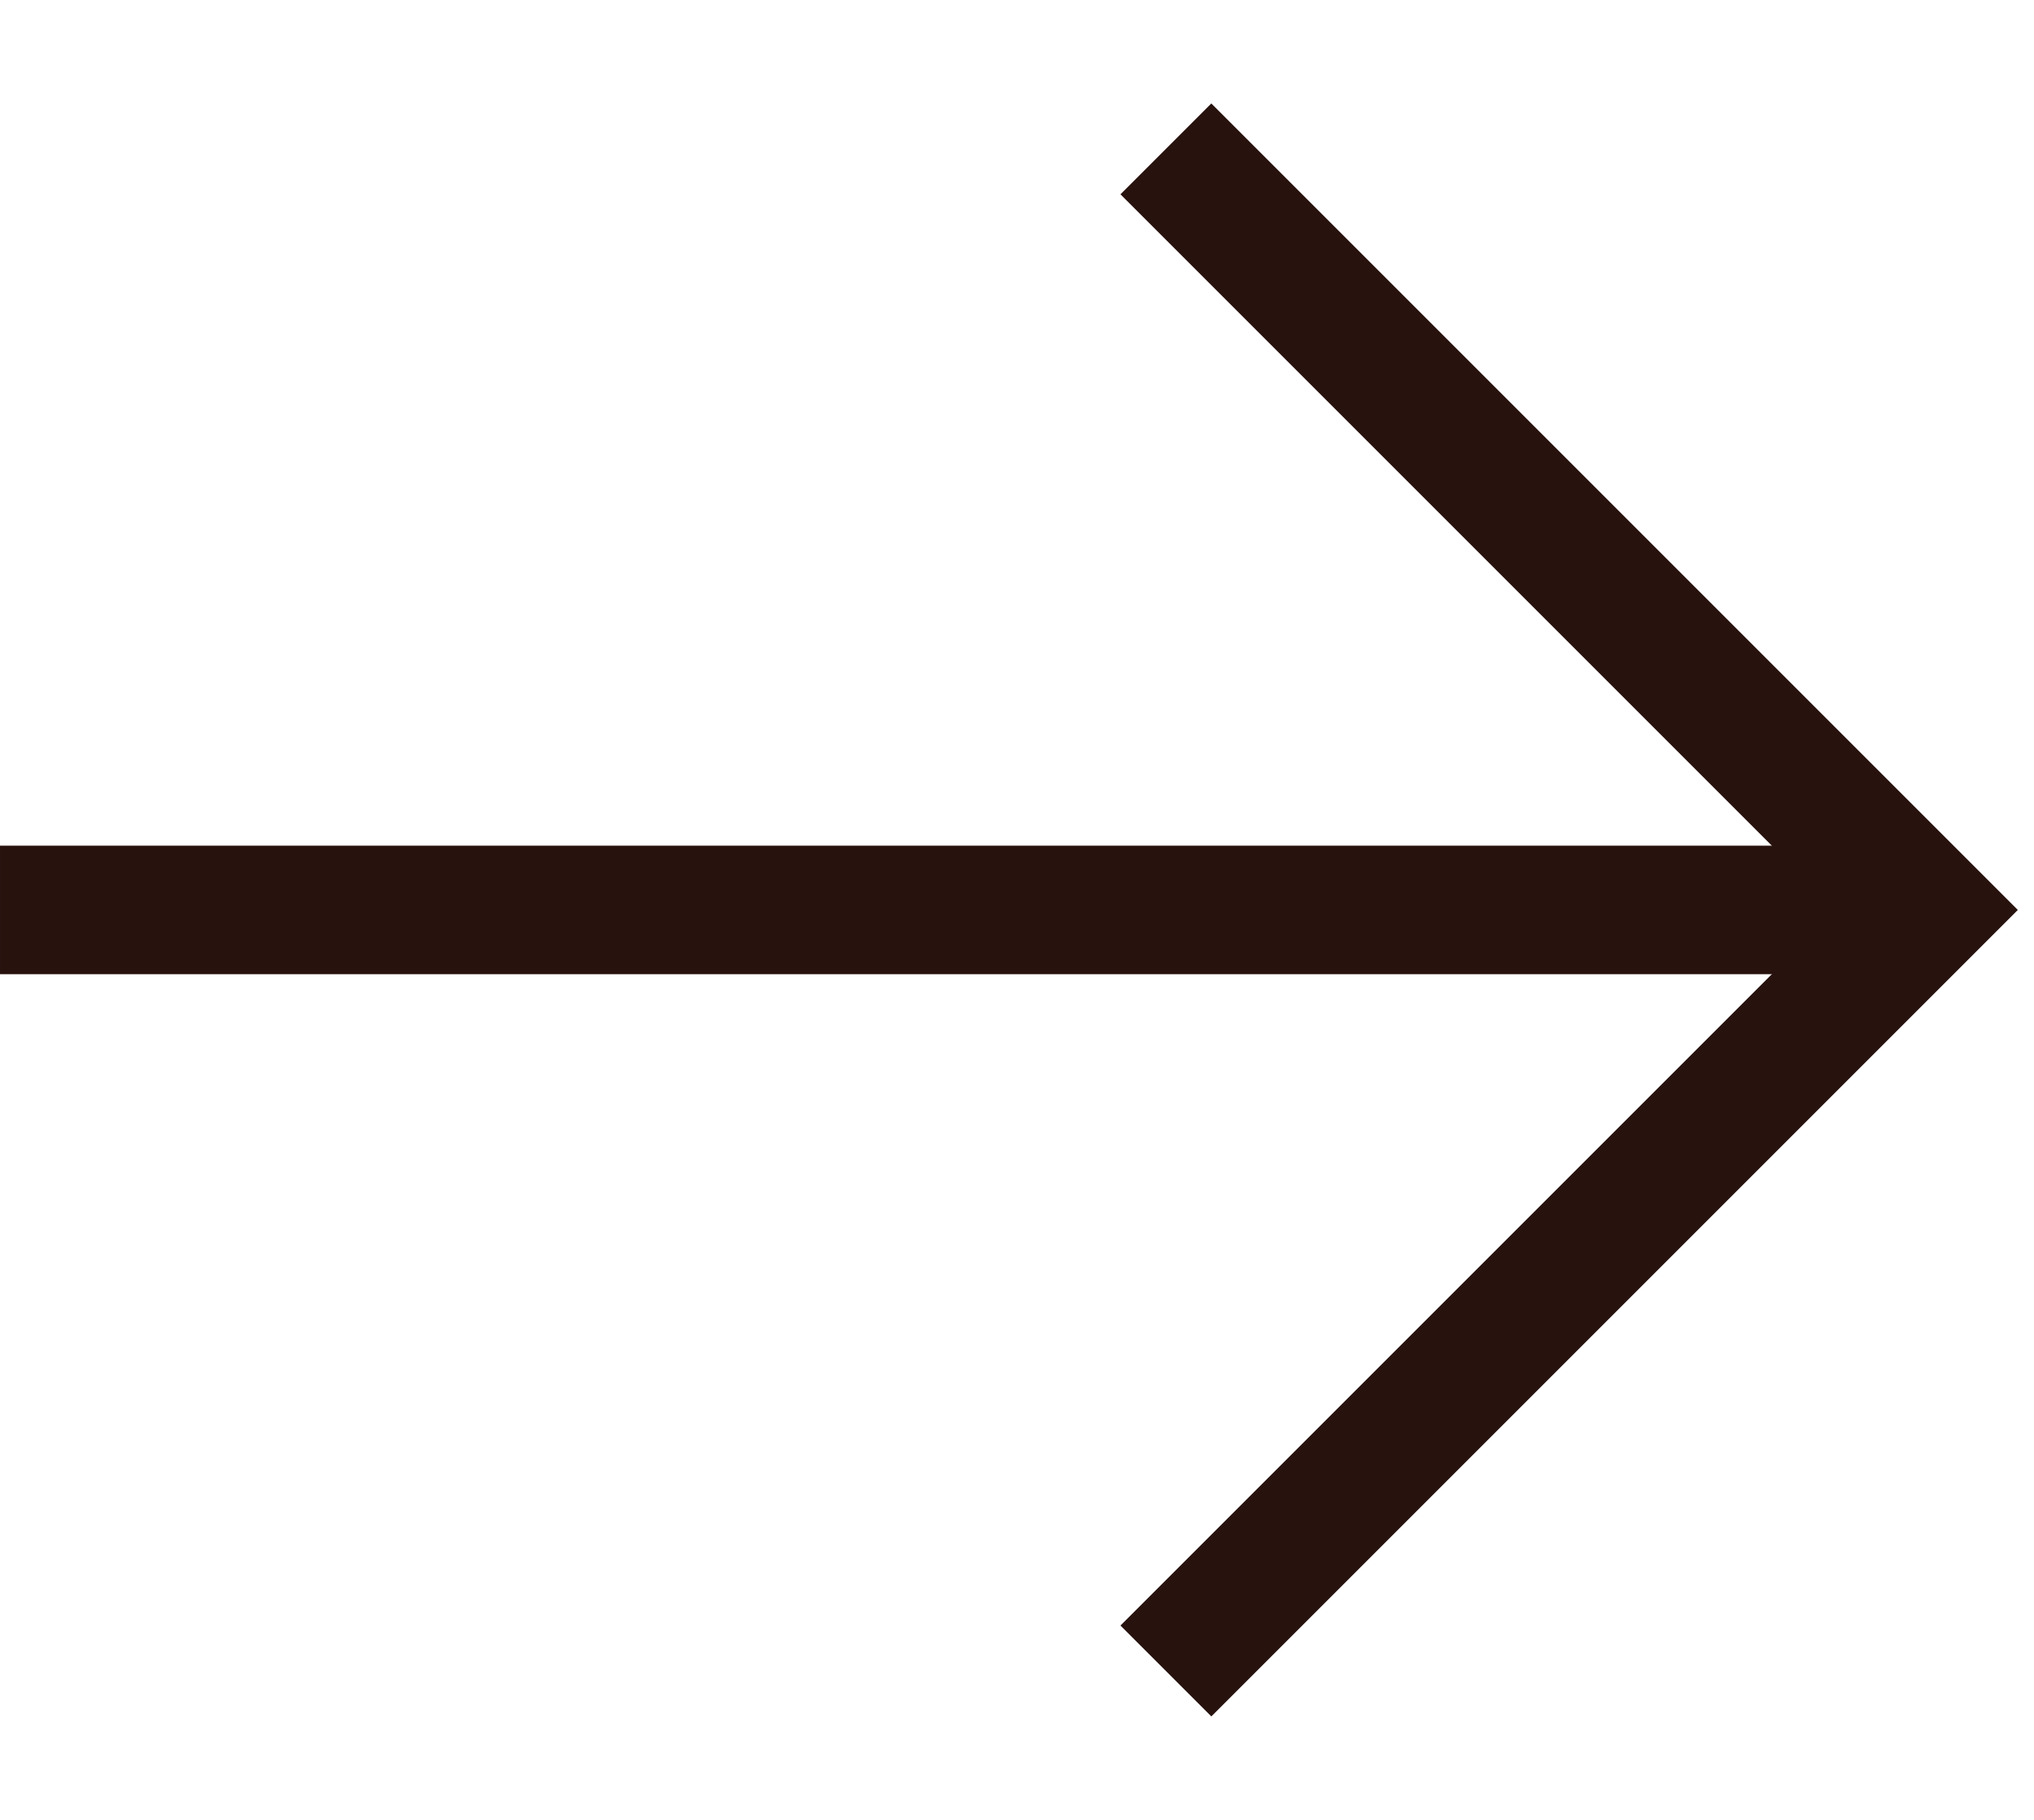
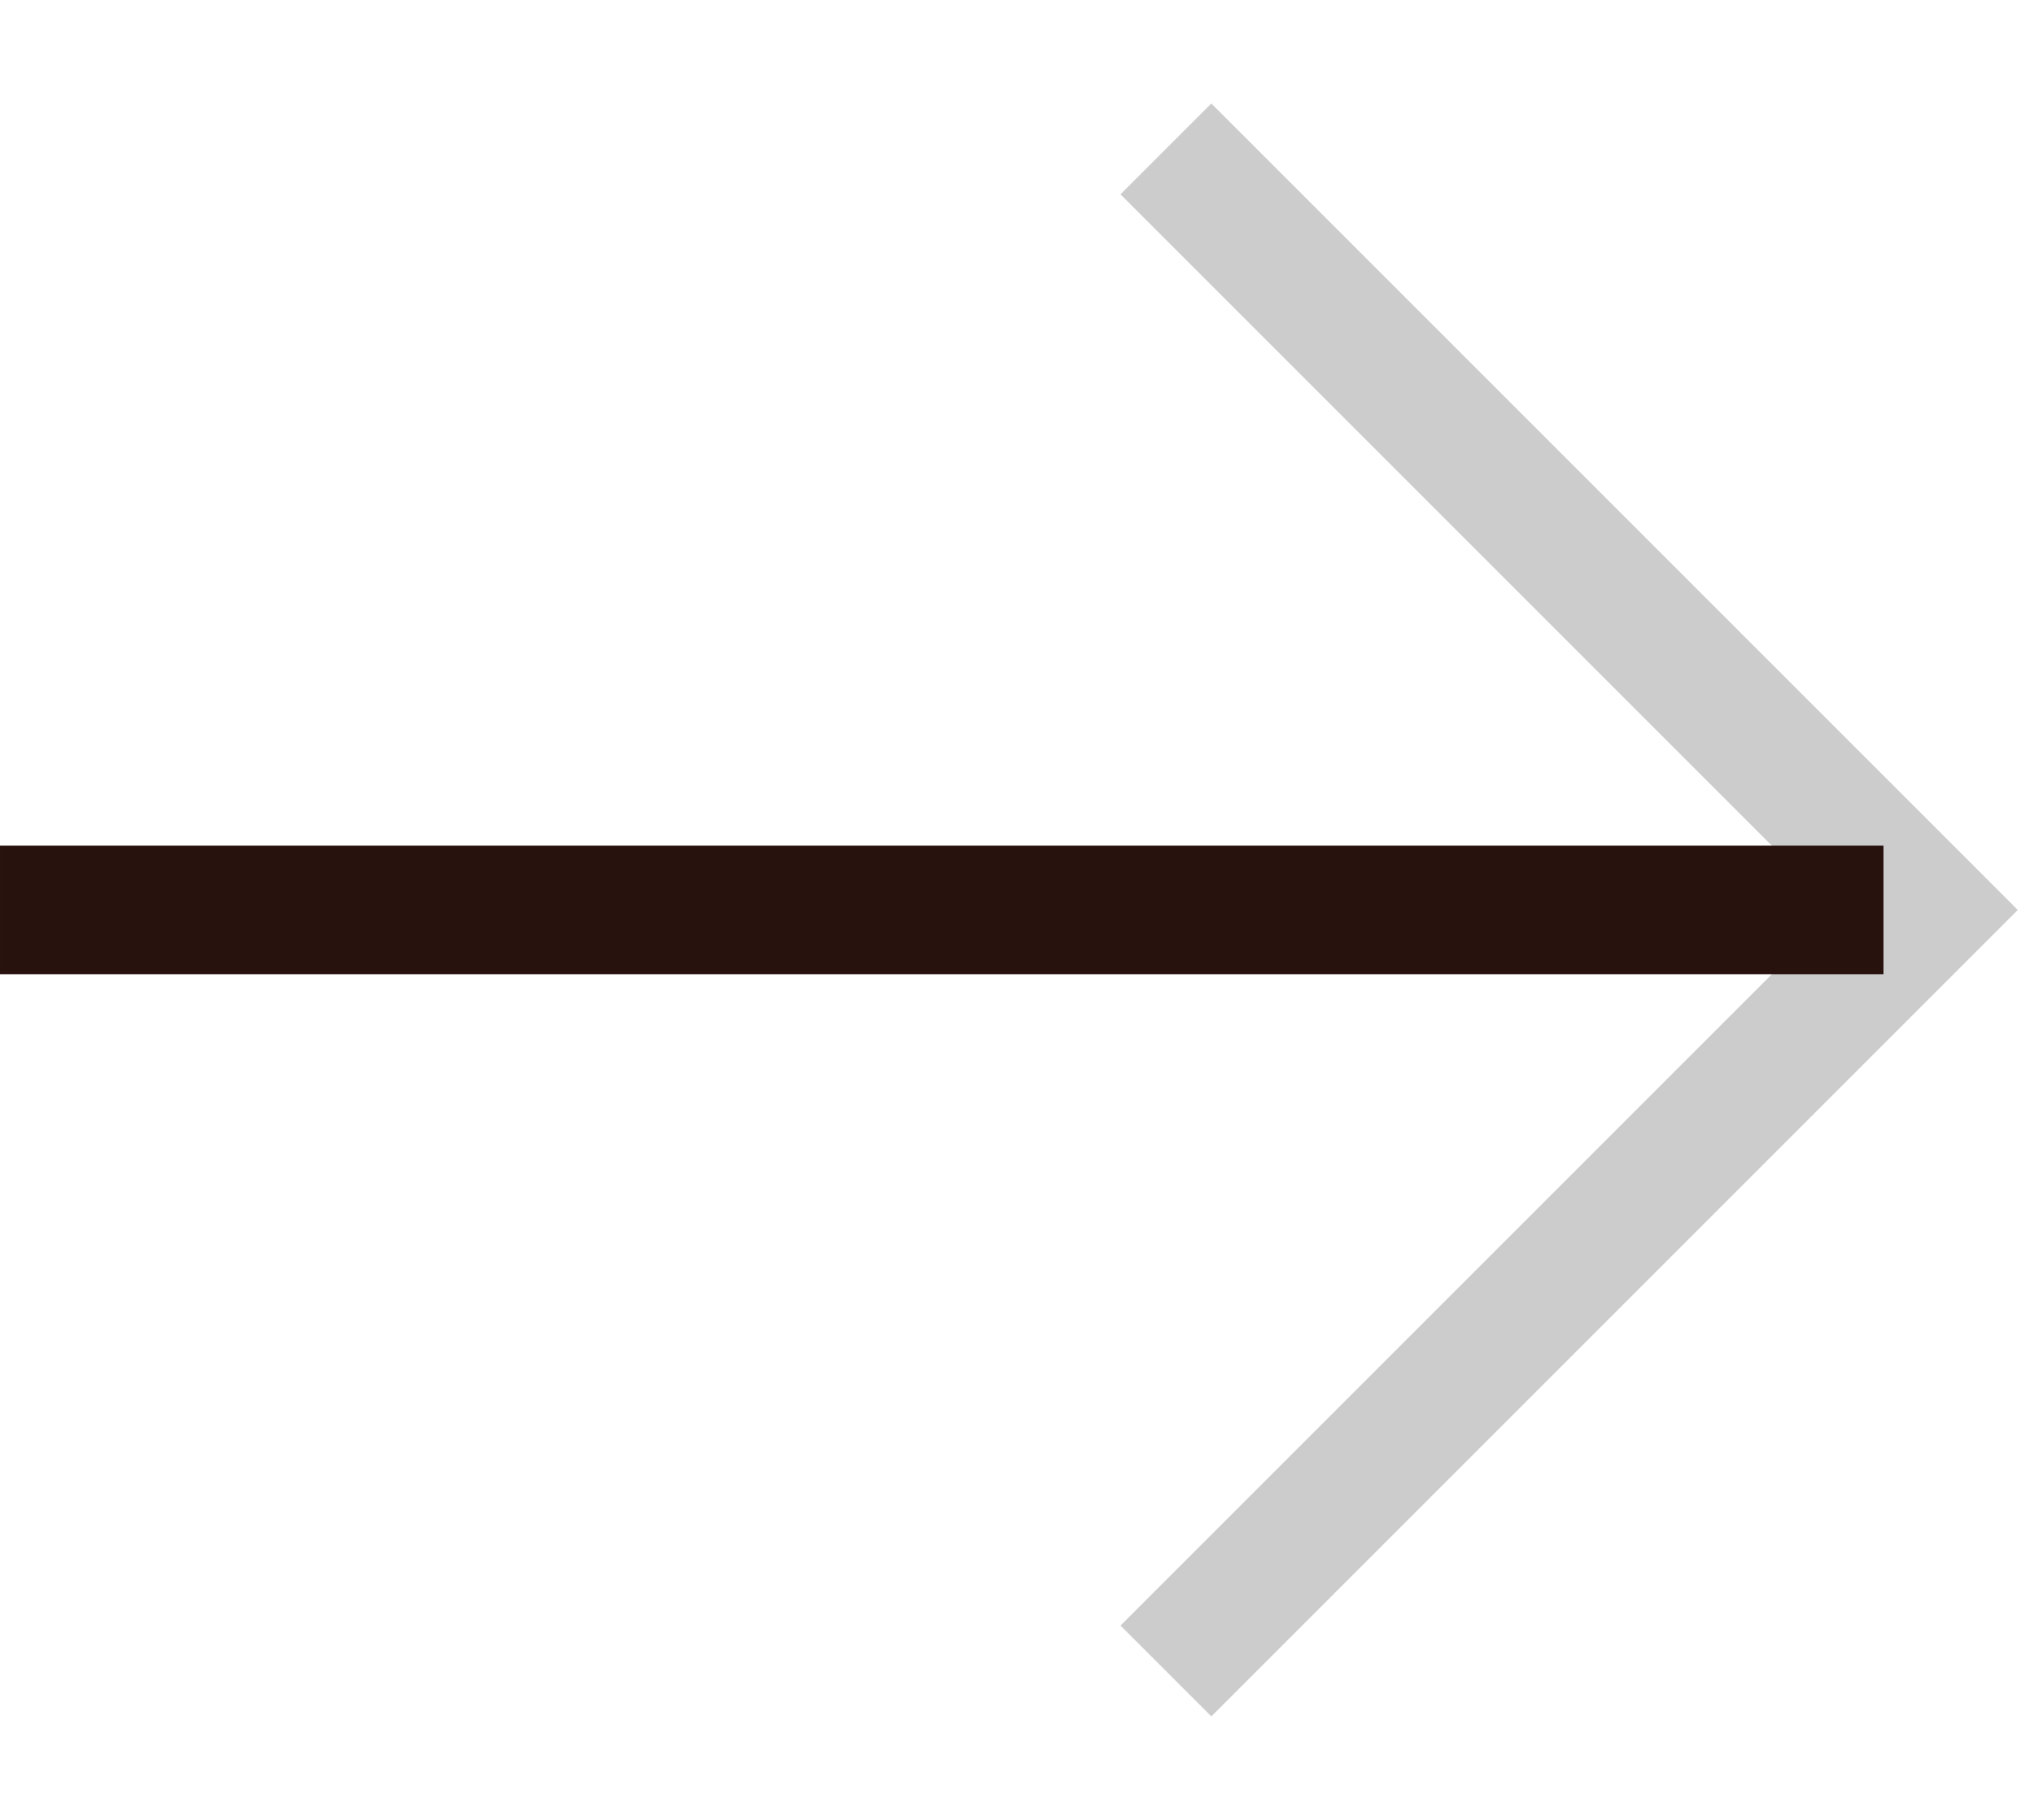
<svg xmlns="http://www.w3.org/2000/svg" width="19" height="17" viewBox="0 0 19 17" fill="none">
-   <path d="M10.891 15.609L18 8.5L10.891 1.391" stroke="#311612" stroke-width="1.2" />
  <path d="M10.891 15.609L18 8.5L10.891 1.391" stroke="black" stroke-opacity="0.2" stroke-width="1.2" />
  <path d="M17.594 8.5L8.2016e-05 8.5" stroke="#311612" stroke-width="1.2" />
  <path d="M17.594 8.5L8.2016e-05 8.5" stroke="black" stroke-opacity="0.2" stroke-width="1.2" />
</svg>